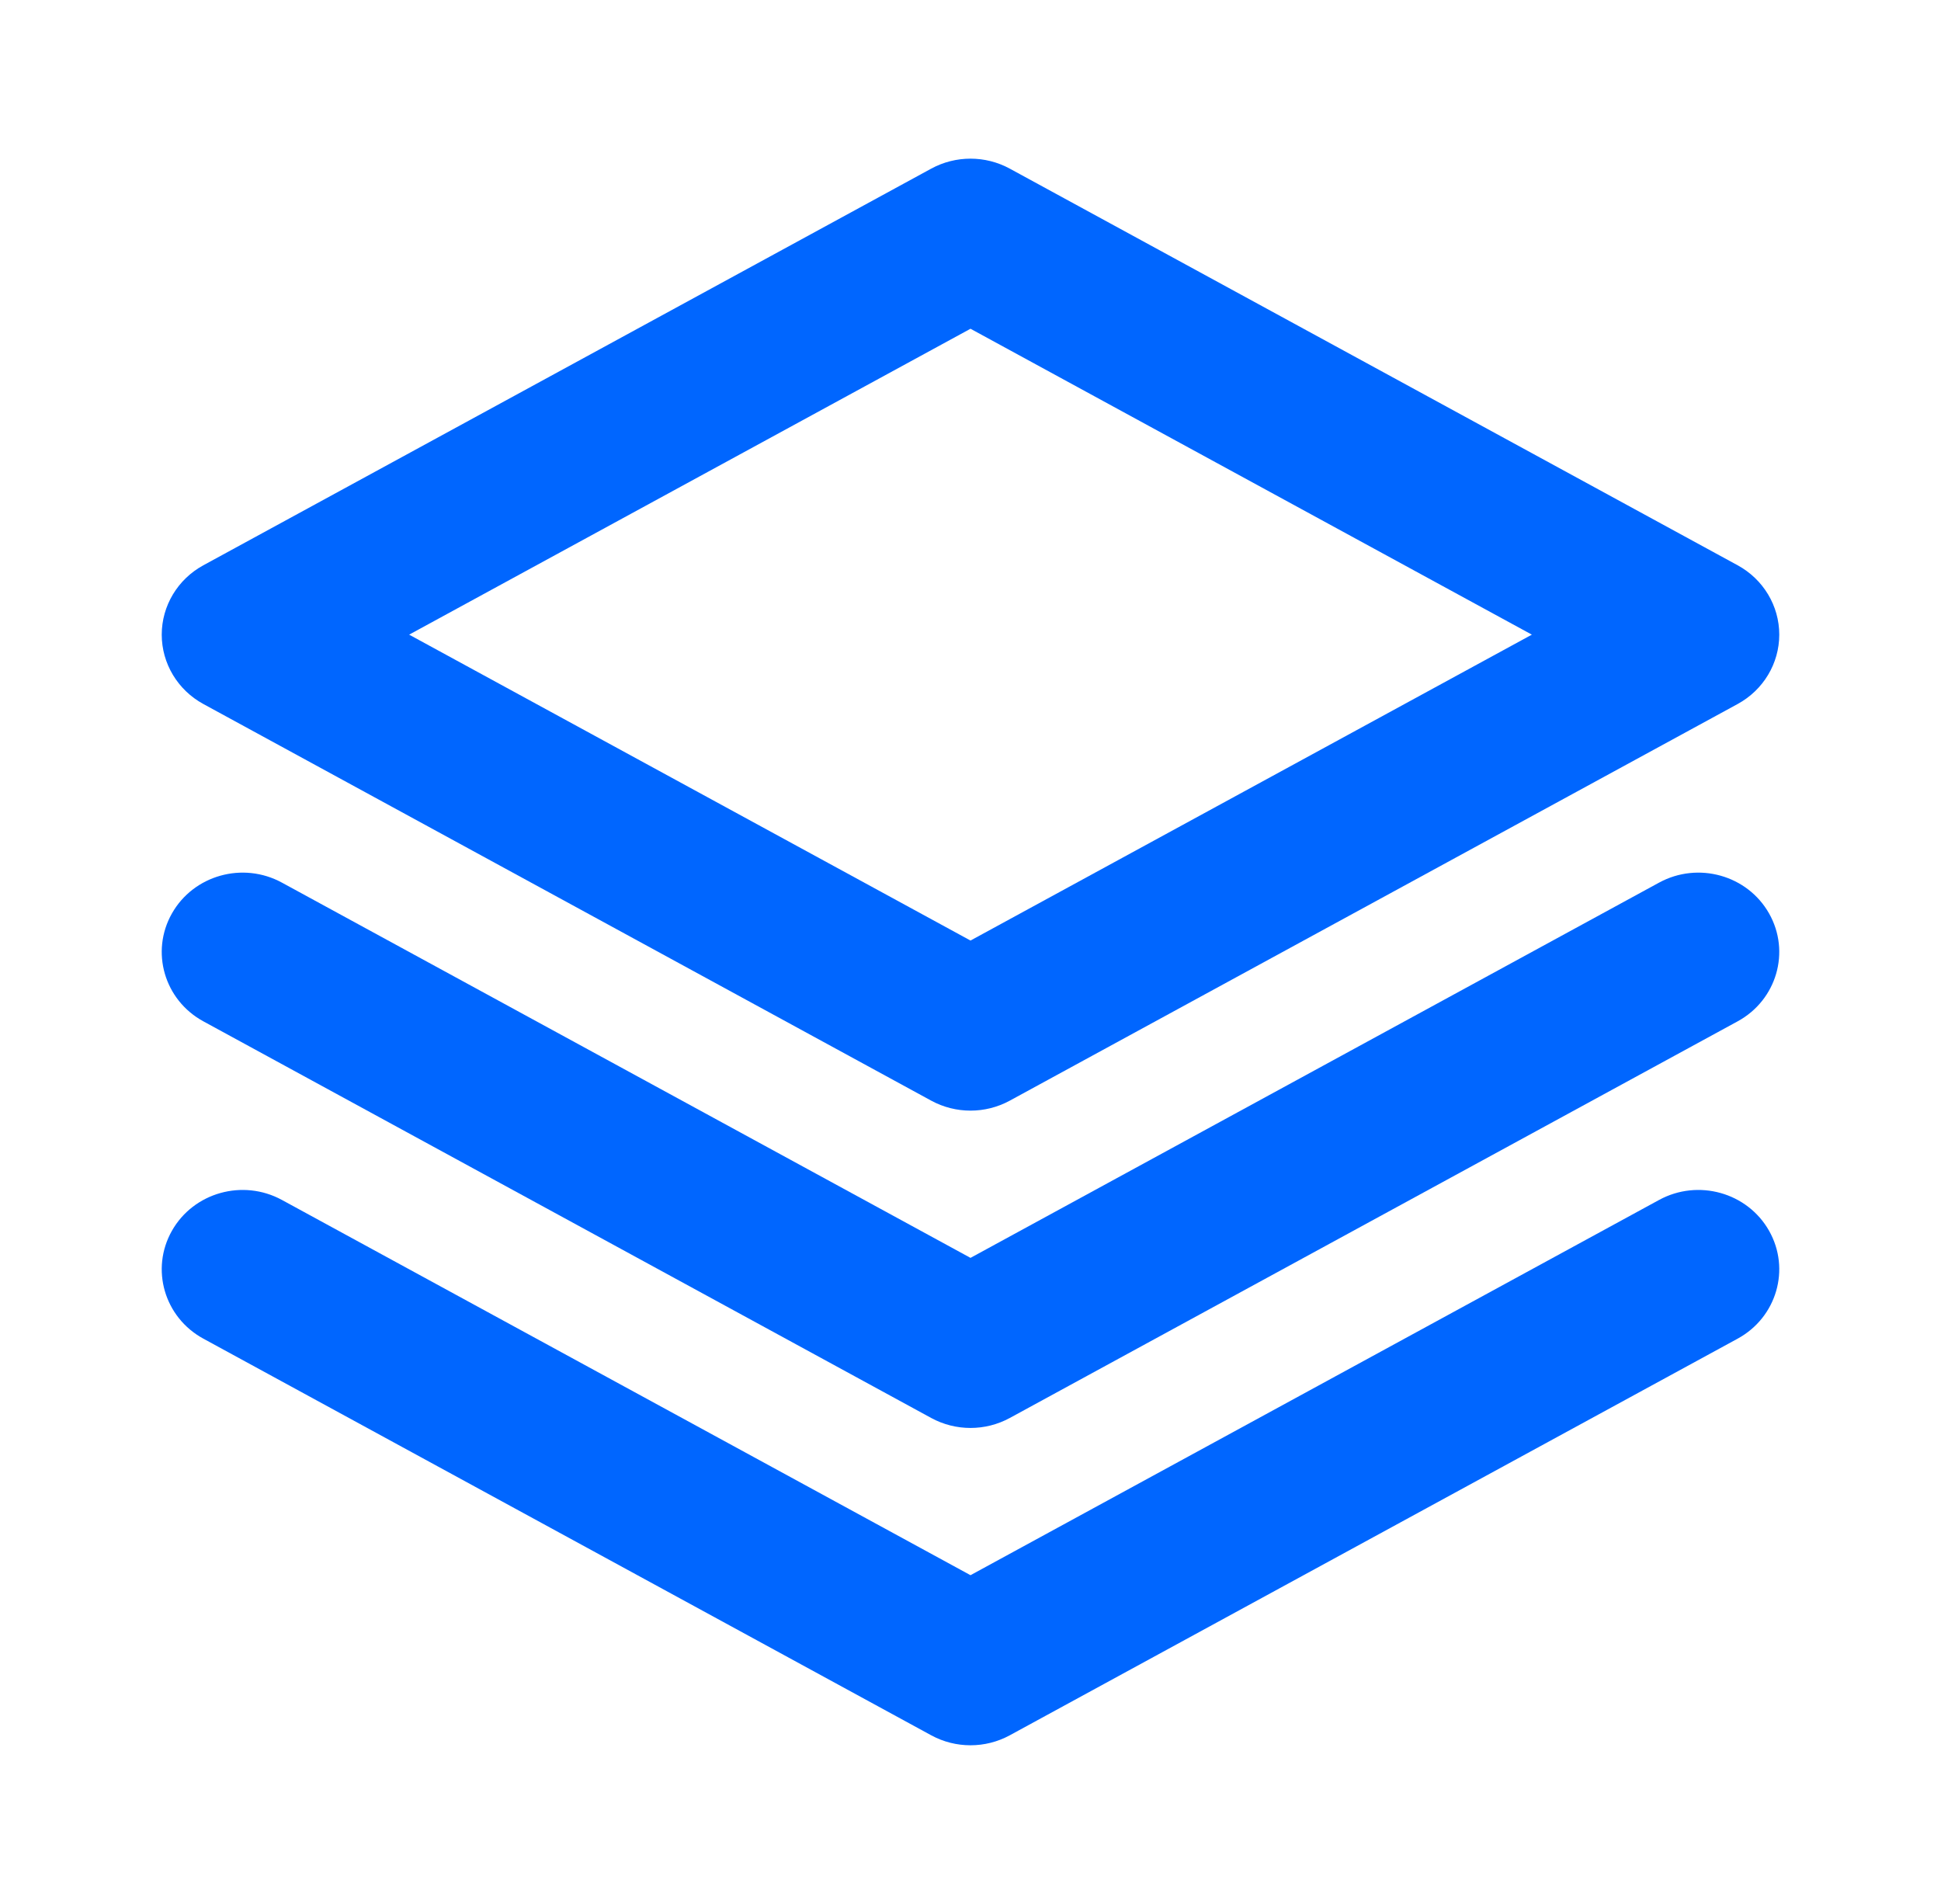
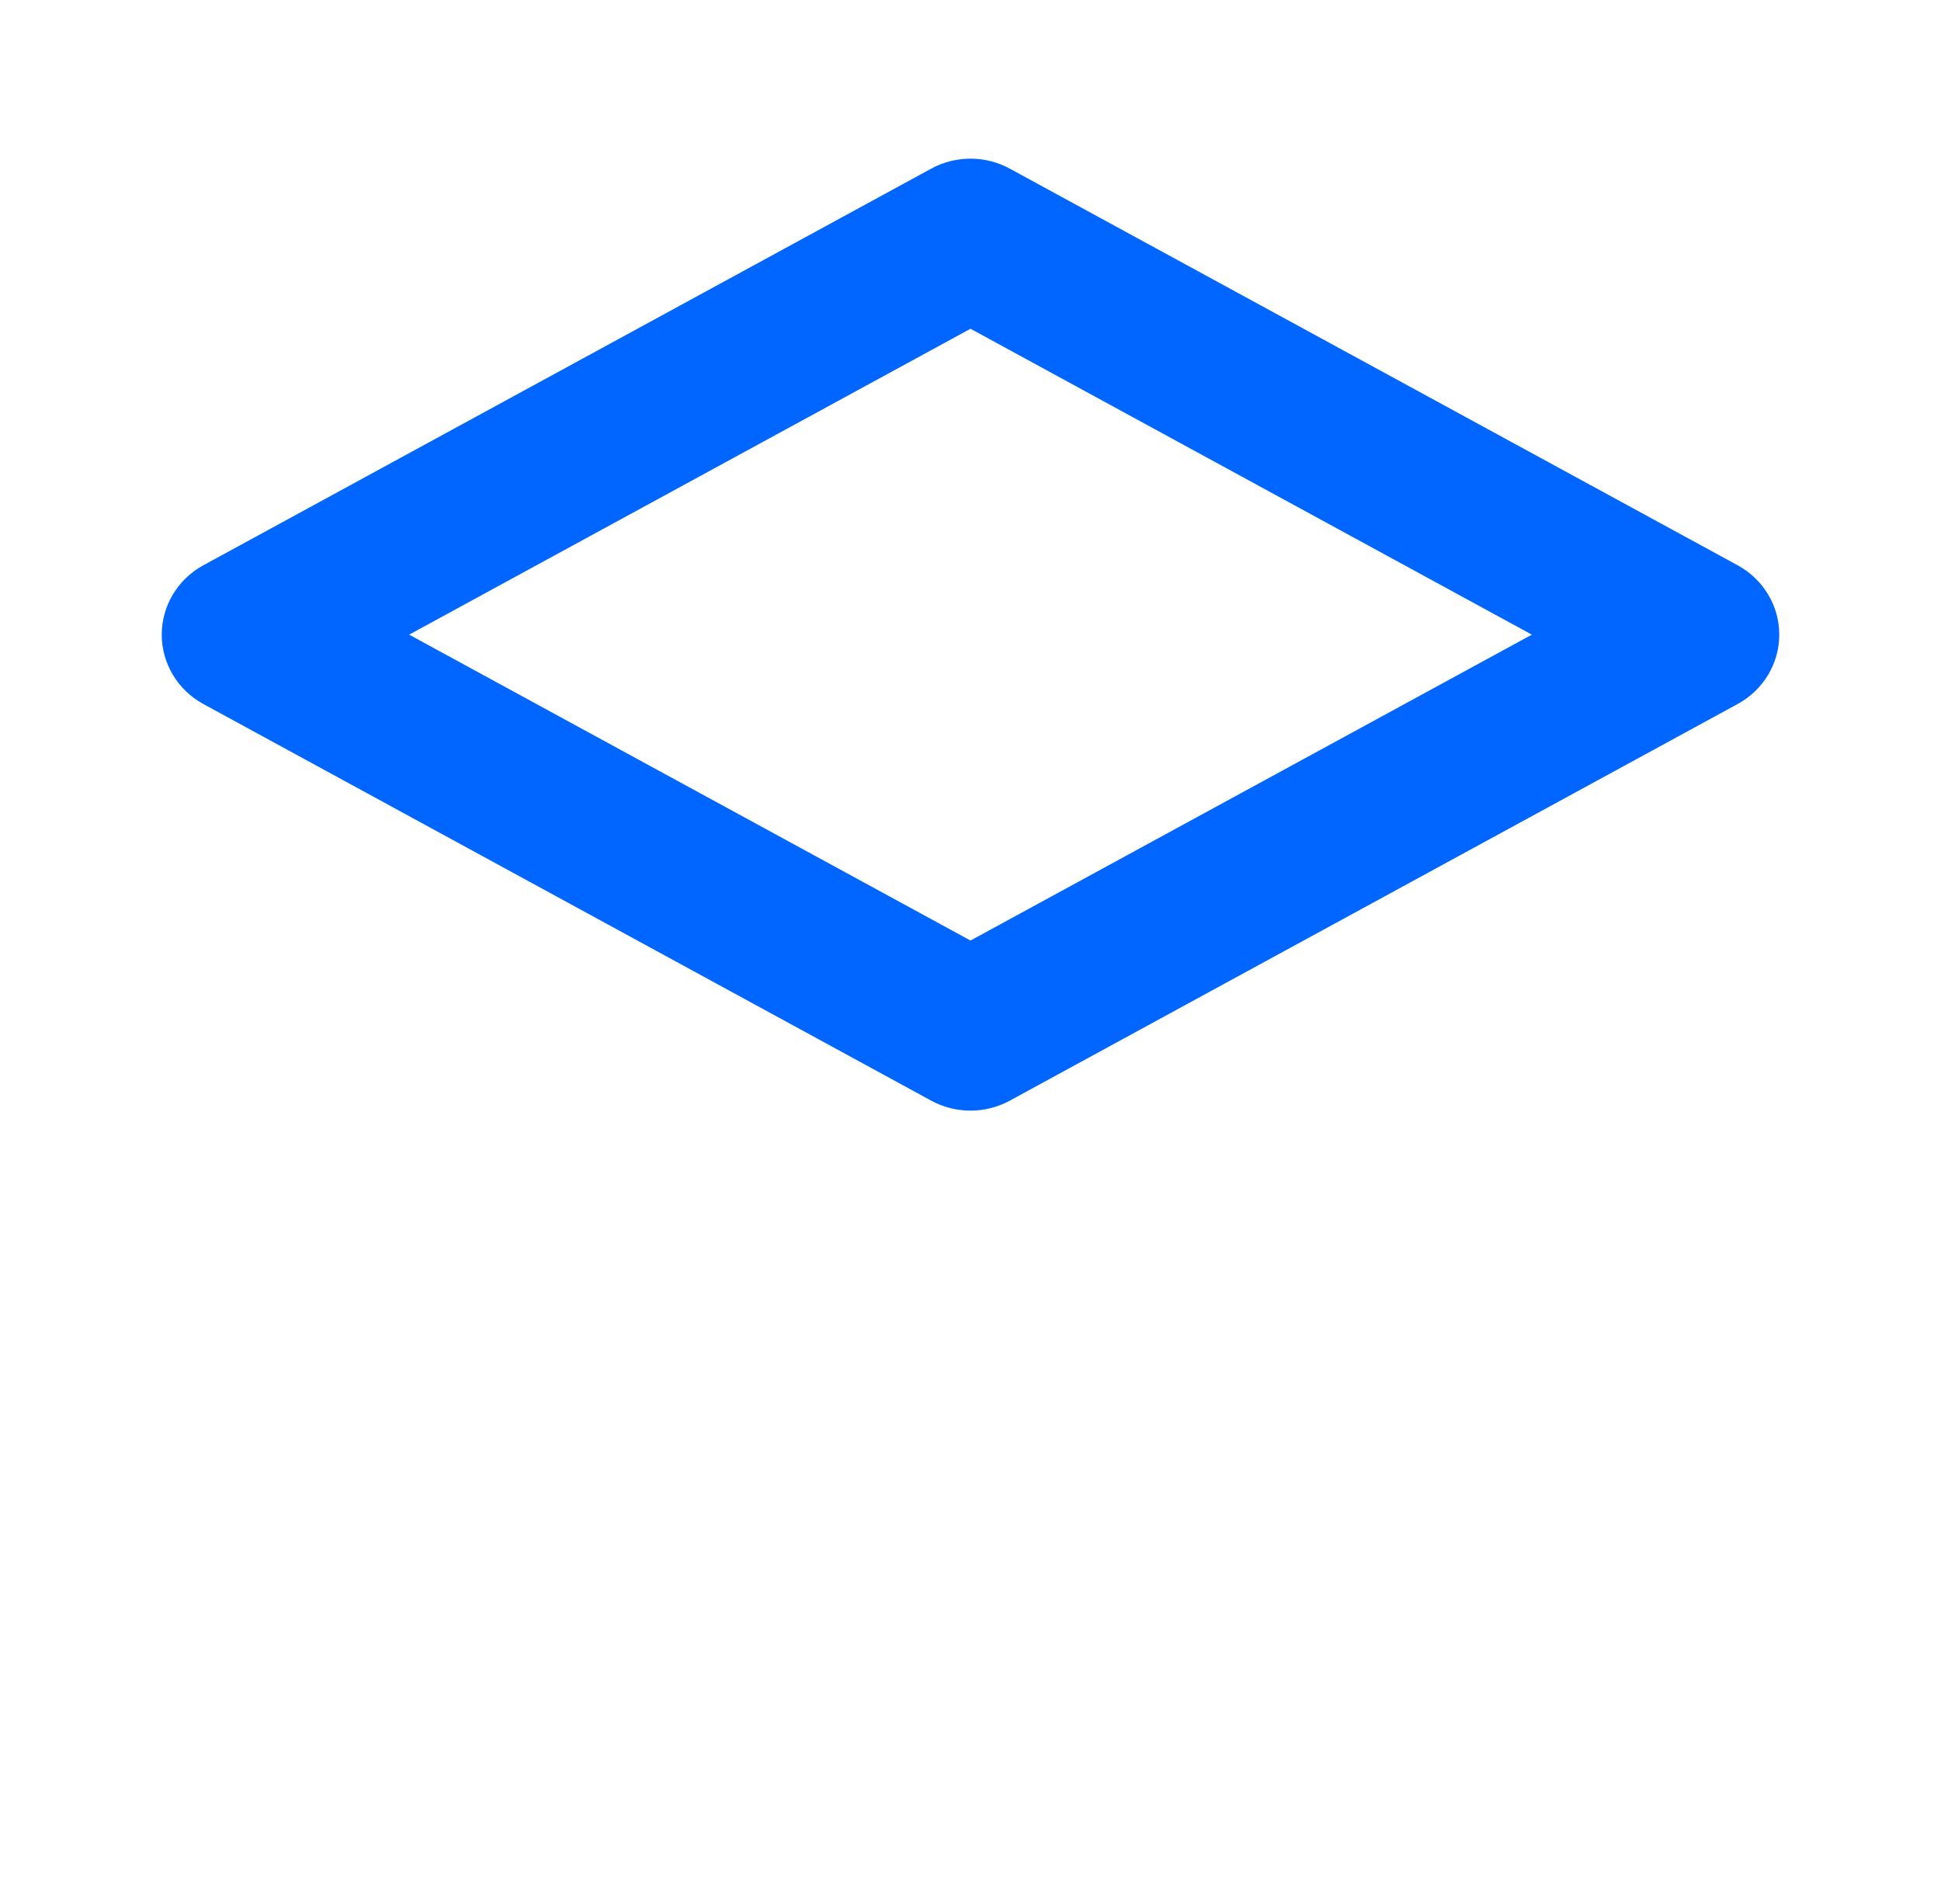
<svg xmlns="http://www.w3.org/2000/svg" width="52" height="51" viewBox="0 0 52 51" fill="none">
  <g id="layers">
    <g id="Icon">
      <path d="M24.948 4.517C25.602 4.161 26.398 4.161 27.052 4.517L46.552 15.142C47.24 15.517 47.667 16.228 47.667 17C47.667 17.772 47.24 18.483 46.552 18.858L27.052 29.483C26.398 29.839 25.602 29.839 24.948 29.483L5.448 18.858C4.76 18.483 4.333 17.772 4.333 17C4.333 16.228 4.76 15.517 5.448 15.142L24.948 4.517ZM10.961 17L26 25.194L41.039 17L26 8.806L10.961 17Z" fill="#0066FF" />
-       <path d="M4.606 24.468C5.187 23.442 6.506 23.073 7.552 23.642L26 33.694L44.448 23.642C45.494 23.073 46.813 23.442 47.394 24.468C47.975 25.494 47.598 26.788 46.552 27.358L27.052 37.983C26.398 38.339 25.602 38.339 24.948 37.983L5.448 27.358C4.402 26.788 4.025 25.494 4.606 24.468Z" fill="#0066FF" />
-       <path d="M4.606 32.968C5.187 31.942 6.506 31.573 7.552 32.142L26 42.194L44.448 32.142C45.494 31.573 46.813 31.942 47.394 32.968C47.975 33.994 47.598 35.288 46.552 35.858L27.052 46.483C26.398 46.839 25.602 46.839 24.948 46.483L5.448 35.858C4.402 35.288 4.025 33.994 4.606 32.968Z" fill="#0066FF" />
    </g>
  </g>
</svg>